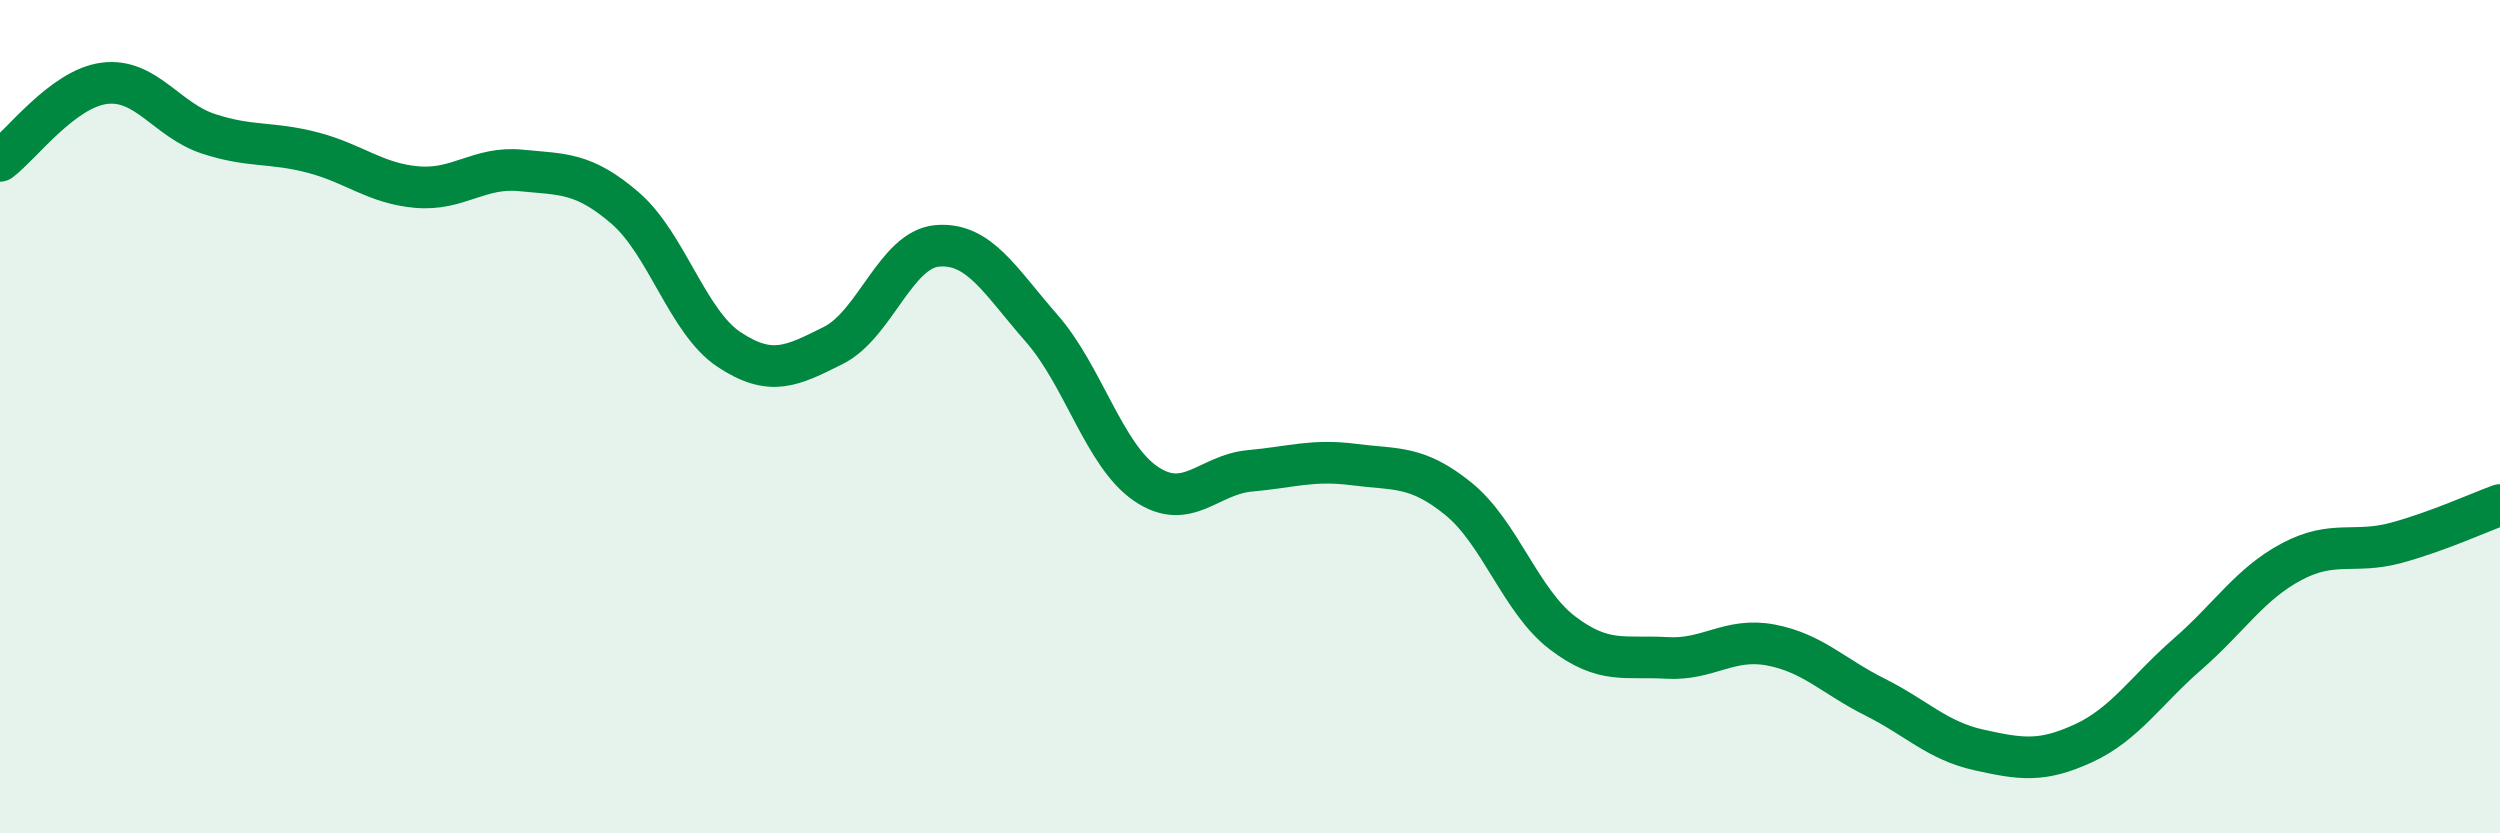
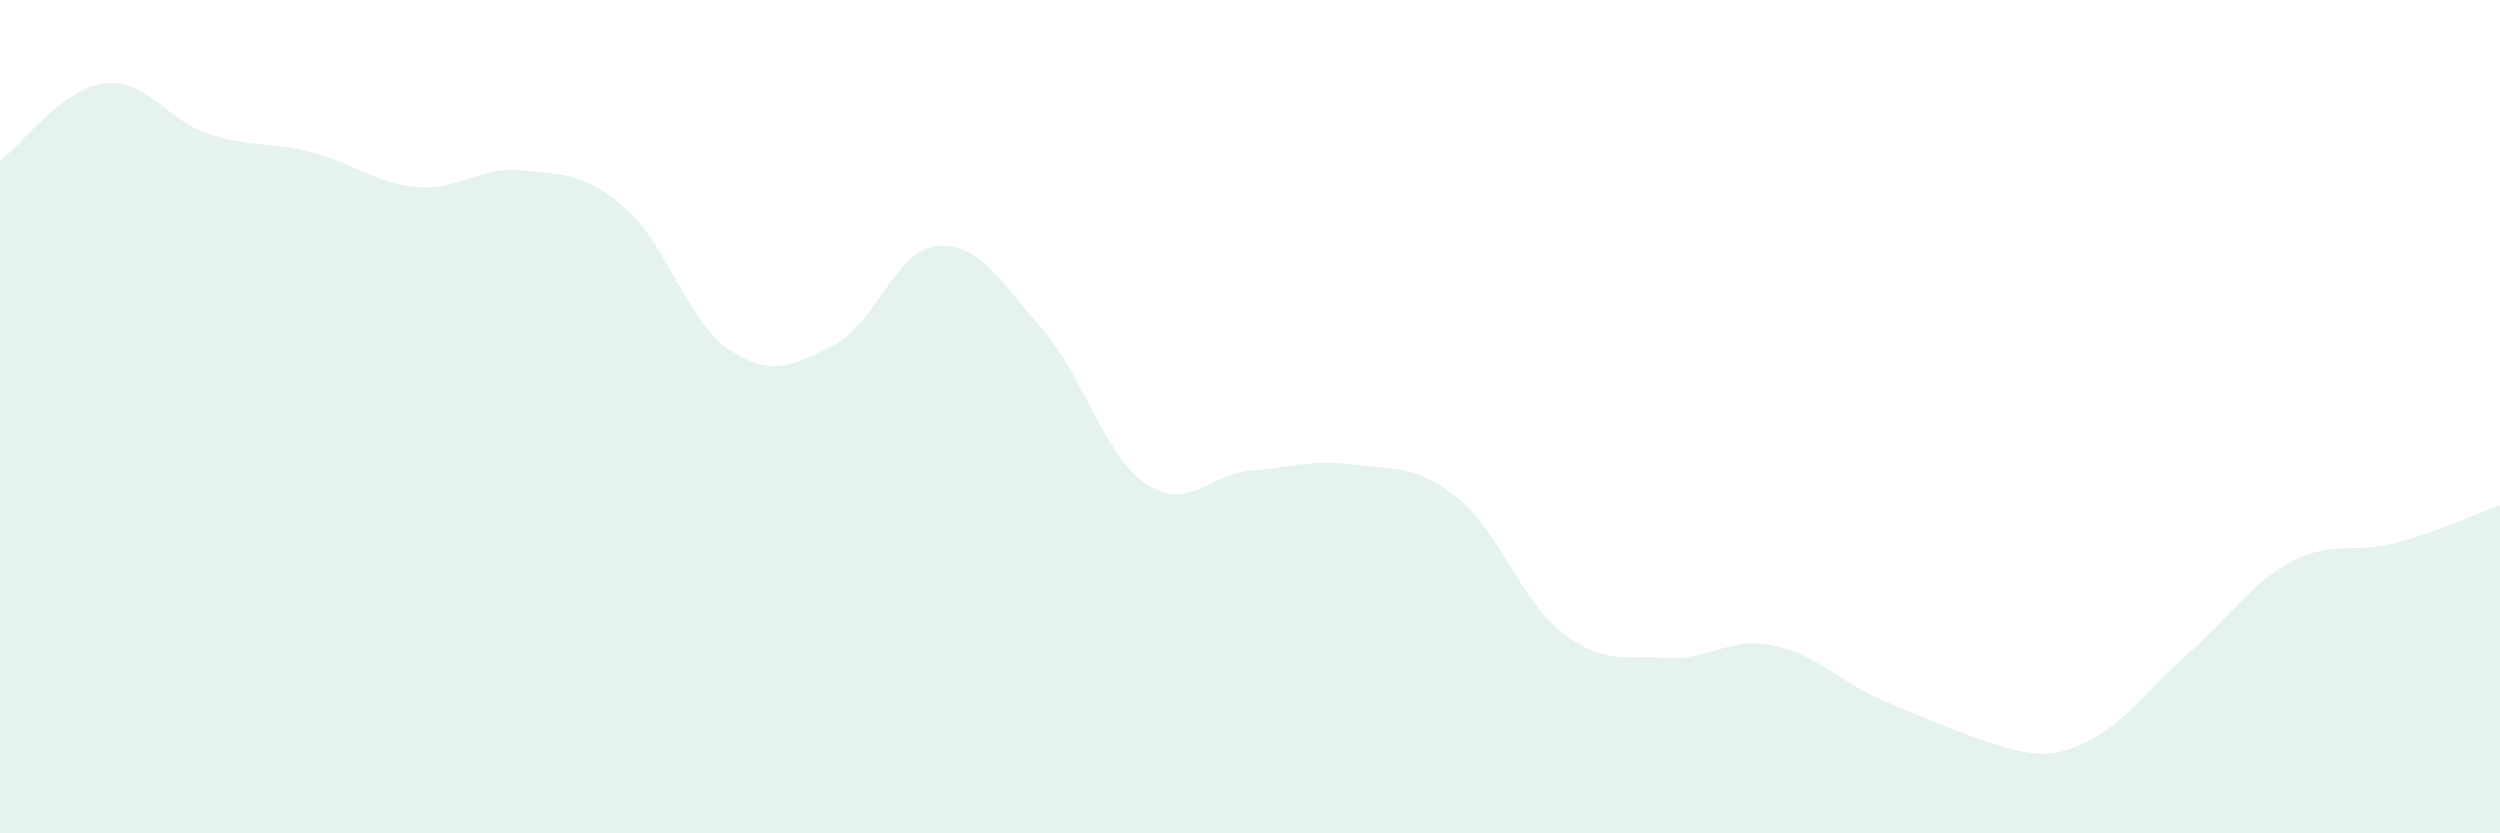
<svg xmlns="http://www.w3.org/2000/svg" width="60" height="20" viewBox="0 0 60 20">
-   <path d="M 0,3.86 C 0.5,3.49 1.5,2.13 2.5,2 C 3.5,1.87 4,2.88 5,3.21 C 6,3.54 6.5,3.4 7.5,3.66 C 8.5,3.92 9,4.4 10,4.49 C 11,4.58 11.5,3.99 12.5,4.09 C 13.5,4.19 14,4.13 15,4.99 C 16,5.85 16.5,7.73 17.5,8.39 C 18.5,9.05 19,8.79 20,8.29 C 21,7.79 21.5,5.98 22.5,5.9 C 23.5,5.82 24,6.74 25,7.88 C 26,9.02 26.5,10.93 27.5,11.61 C 28.5,12.29 29,11.39 30,11.3 C 31,11.21 31.5,11.02 32.5,11.15 C 33.5,11.28 34,11.16 35,11.97 C 36,12.78 36.5,14.43 37.5,15.19 C 38.5,15.95 39,15.73 40,15.79 C 41,15.85 41.5,15.29 42.5,15.48 C 43.5,15.67 44,16.23 45,16.73 C 46,17.23 46.5,17.78 47.5,18 C 48.5,18.22 49,18.3 50,17.84 C 51,17.38 51.5,16.57 52.5,15.7 C 53.5,14.83 54,14.01 55,13.48 C 56,12.95 56.5,13.3 57.5,13.03 C 58.5,12.76 59.5,12.3 60,12.12L60 20L0 20Z" fill="#008740" opacity="0.1" stroke-linecap="round" stroke-linejoin="round" />
-   <path d="M 0,3.86 C 0.5,3.49 1.5,2.13 2.5,2 C 3.5,1.87 4,2.88 5,3.21 C 6,3.54 6.5,3.4 7.5,3.66 C 8.5,3.92 9,4.4 10,4.49 C 11,4.58 11.5,3.99 12.5,4.09 C 13.5,4.19 14,4.13 15,4.99 C 16,5.85 16.5,7.73 17.5,8.39 C 18.5,9.05 19,8.79 20,8.29 C 21,7.79 21.5,5.98 22.5,5.9 C 23.5,5.82 24,6.74 25,7.88 C 26,9.02 26.5,10.93 27.5,11.61 C 28.5,12.29 29,11.39 30,11.3 C 31,11.21 31.5,11.02 32.5,11.15 C 33.5,11.28 34,11.16 35,11.97 C 36,12.78 36.5,14.43 37.5,15.19 C 38.5,15.95 39,15.73 40,15.79 C 41,15.85 41.5,15.29 42.5,15.48 C 43.5,15.67 44,16.23 45,16.73 C 46,17.23 46.5,17.78 47.5,18 C 48.5,18.22 49,18.3 50,17.84 C 51,17.38 51.5,16.57 52.5,15.7 C 53.5,14.83 54,14.01 55,13.48 C 56,12.95 56.5,13.3 57.5,13.03 C 58.5,12.76 59.5,12.3 60,12.12" stroke="#008740" stroke-width="1" fill="none" stroke-linecap="round" stroke-linejoin="round" />
+   <path d="M 0,3.86 C 0.5,3.49 1.5,2.13 2.5,2 C 3.5,1.87 4,2.88 5,3.21 C 6,3.54 6.5,3.4 7.5,3.66 C 8.5,3.92 9,4.4 10,4.49 C 11,4.58 11.5,3.99 12.5,4.09 C 13.5,4.19 14,4.13 15,4.99 C 16,5.85 16.5,7.73 17.5,8.39 C 18.5,9.05 19,8.79 20,8.29 C 21,7.79 21.5,5.98 22.5,5.9 C 23.5,5.82 24,6.74 25,7.88 C 26,9.02 26.5,10.93 27.5,11.61 C 28.5,12.29 29,11.39 30,11.3 C 31,11.21 31.5,11.02 32.5,11.15 C 33.5,11.28 34,11.16 35,11.97 C 36,12.78 36.5,14.43 37.5,15.19 C 38.5,15.95 39,15.73 40,15.79 C 41,15.85 41.5,15.29 42.5,15.48 C 43.5,15.67 44,16.23 45,16.73 C 48.5,18.22 49,18.3 50,17.84 C 51,17.38 51.5,16.57 52.5,15.7 C 53.5,14.83 54,14.01 55,13.48 C 56,12.95 56.5,13.3 57.5,13.03 C 58.5,12.76 59.5,12.3 60,12.12L60 20L0 20Z" fill="#008740" opacity="0.1" stroke-linecap="round" stroke-linejoin="round" />
</svg>